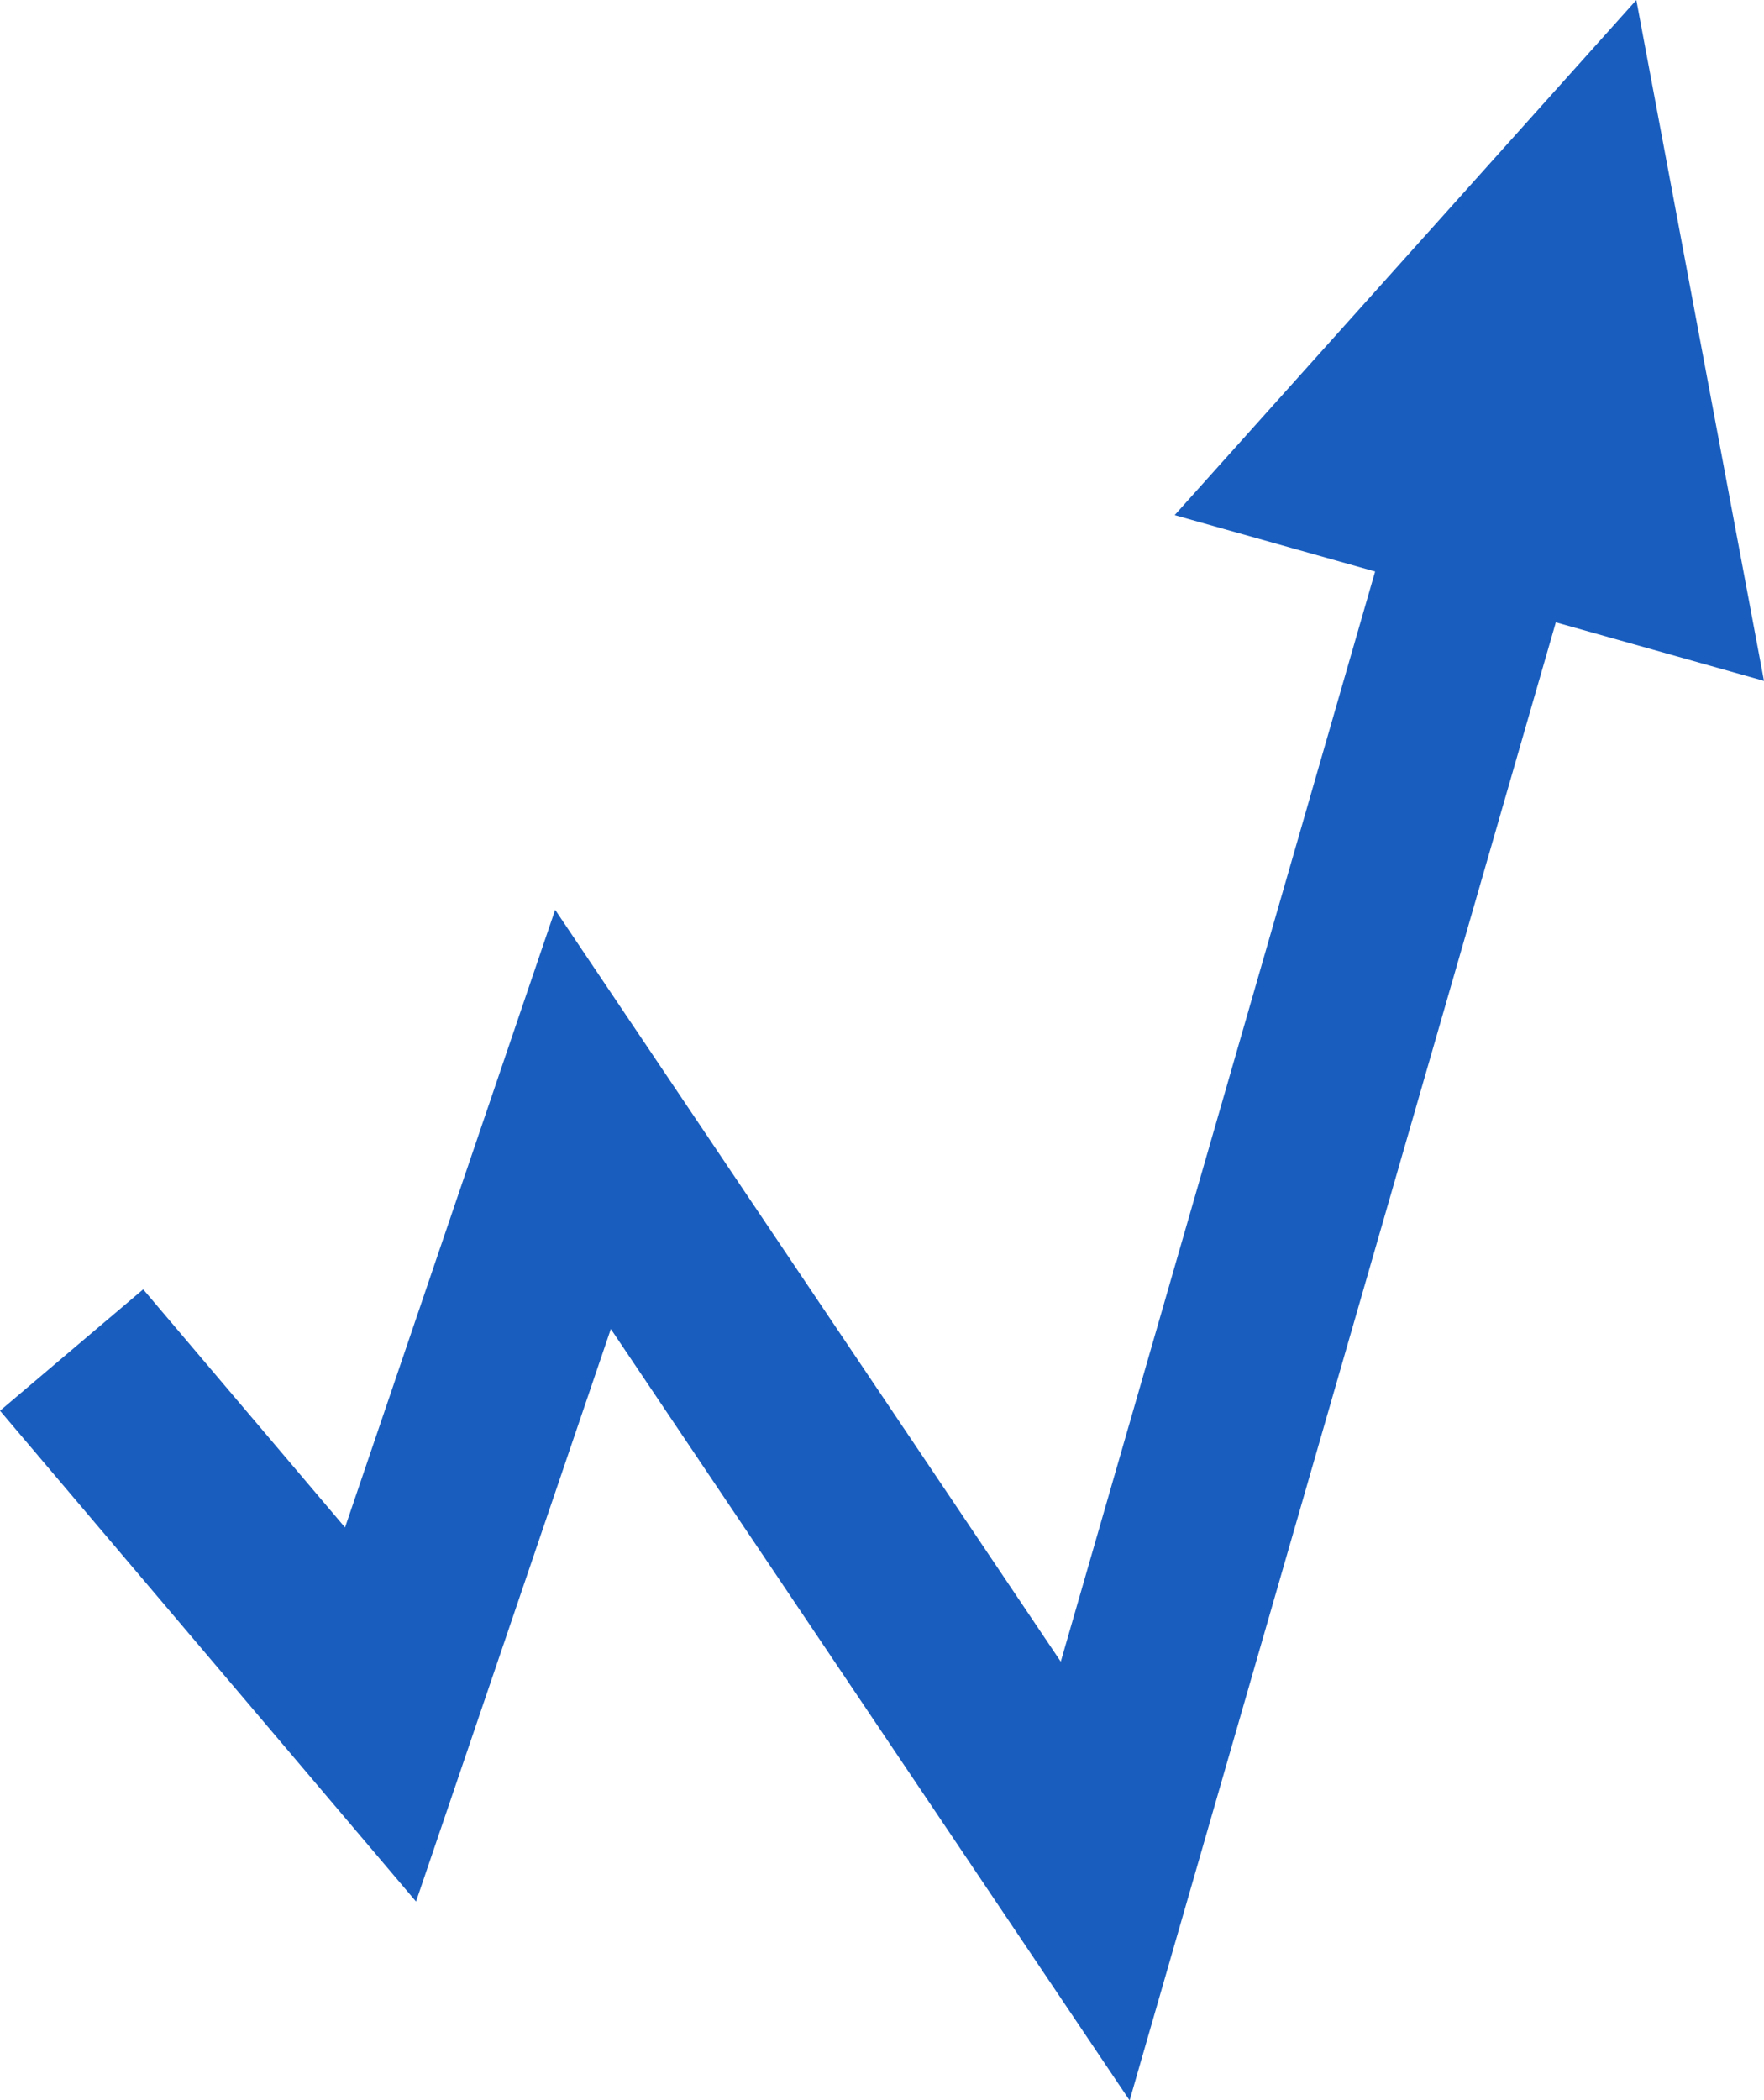
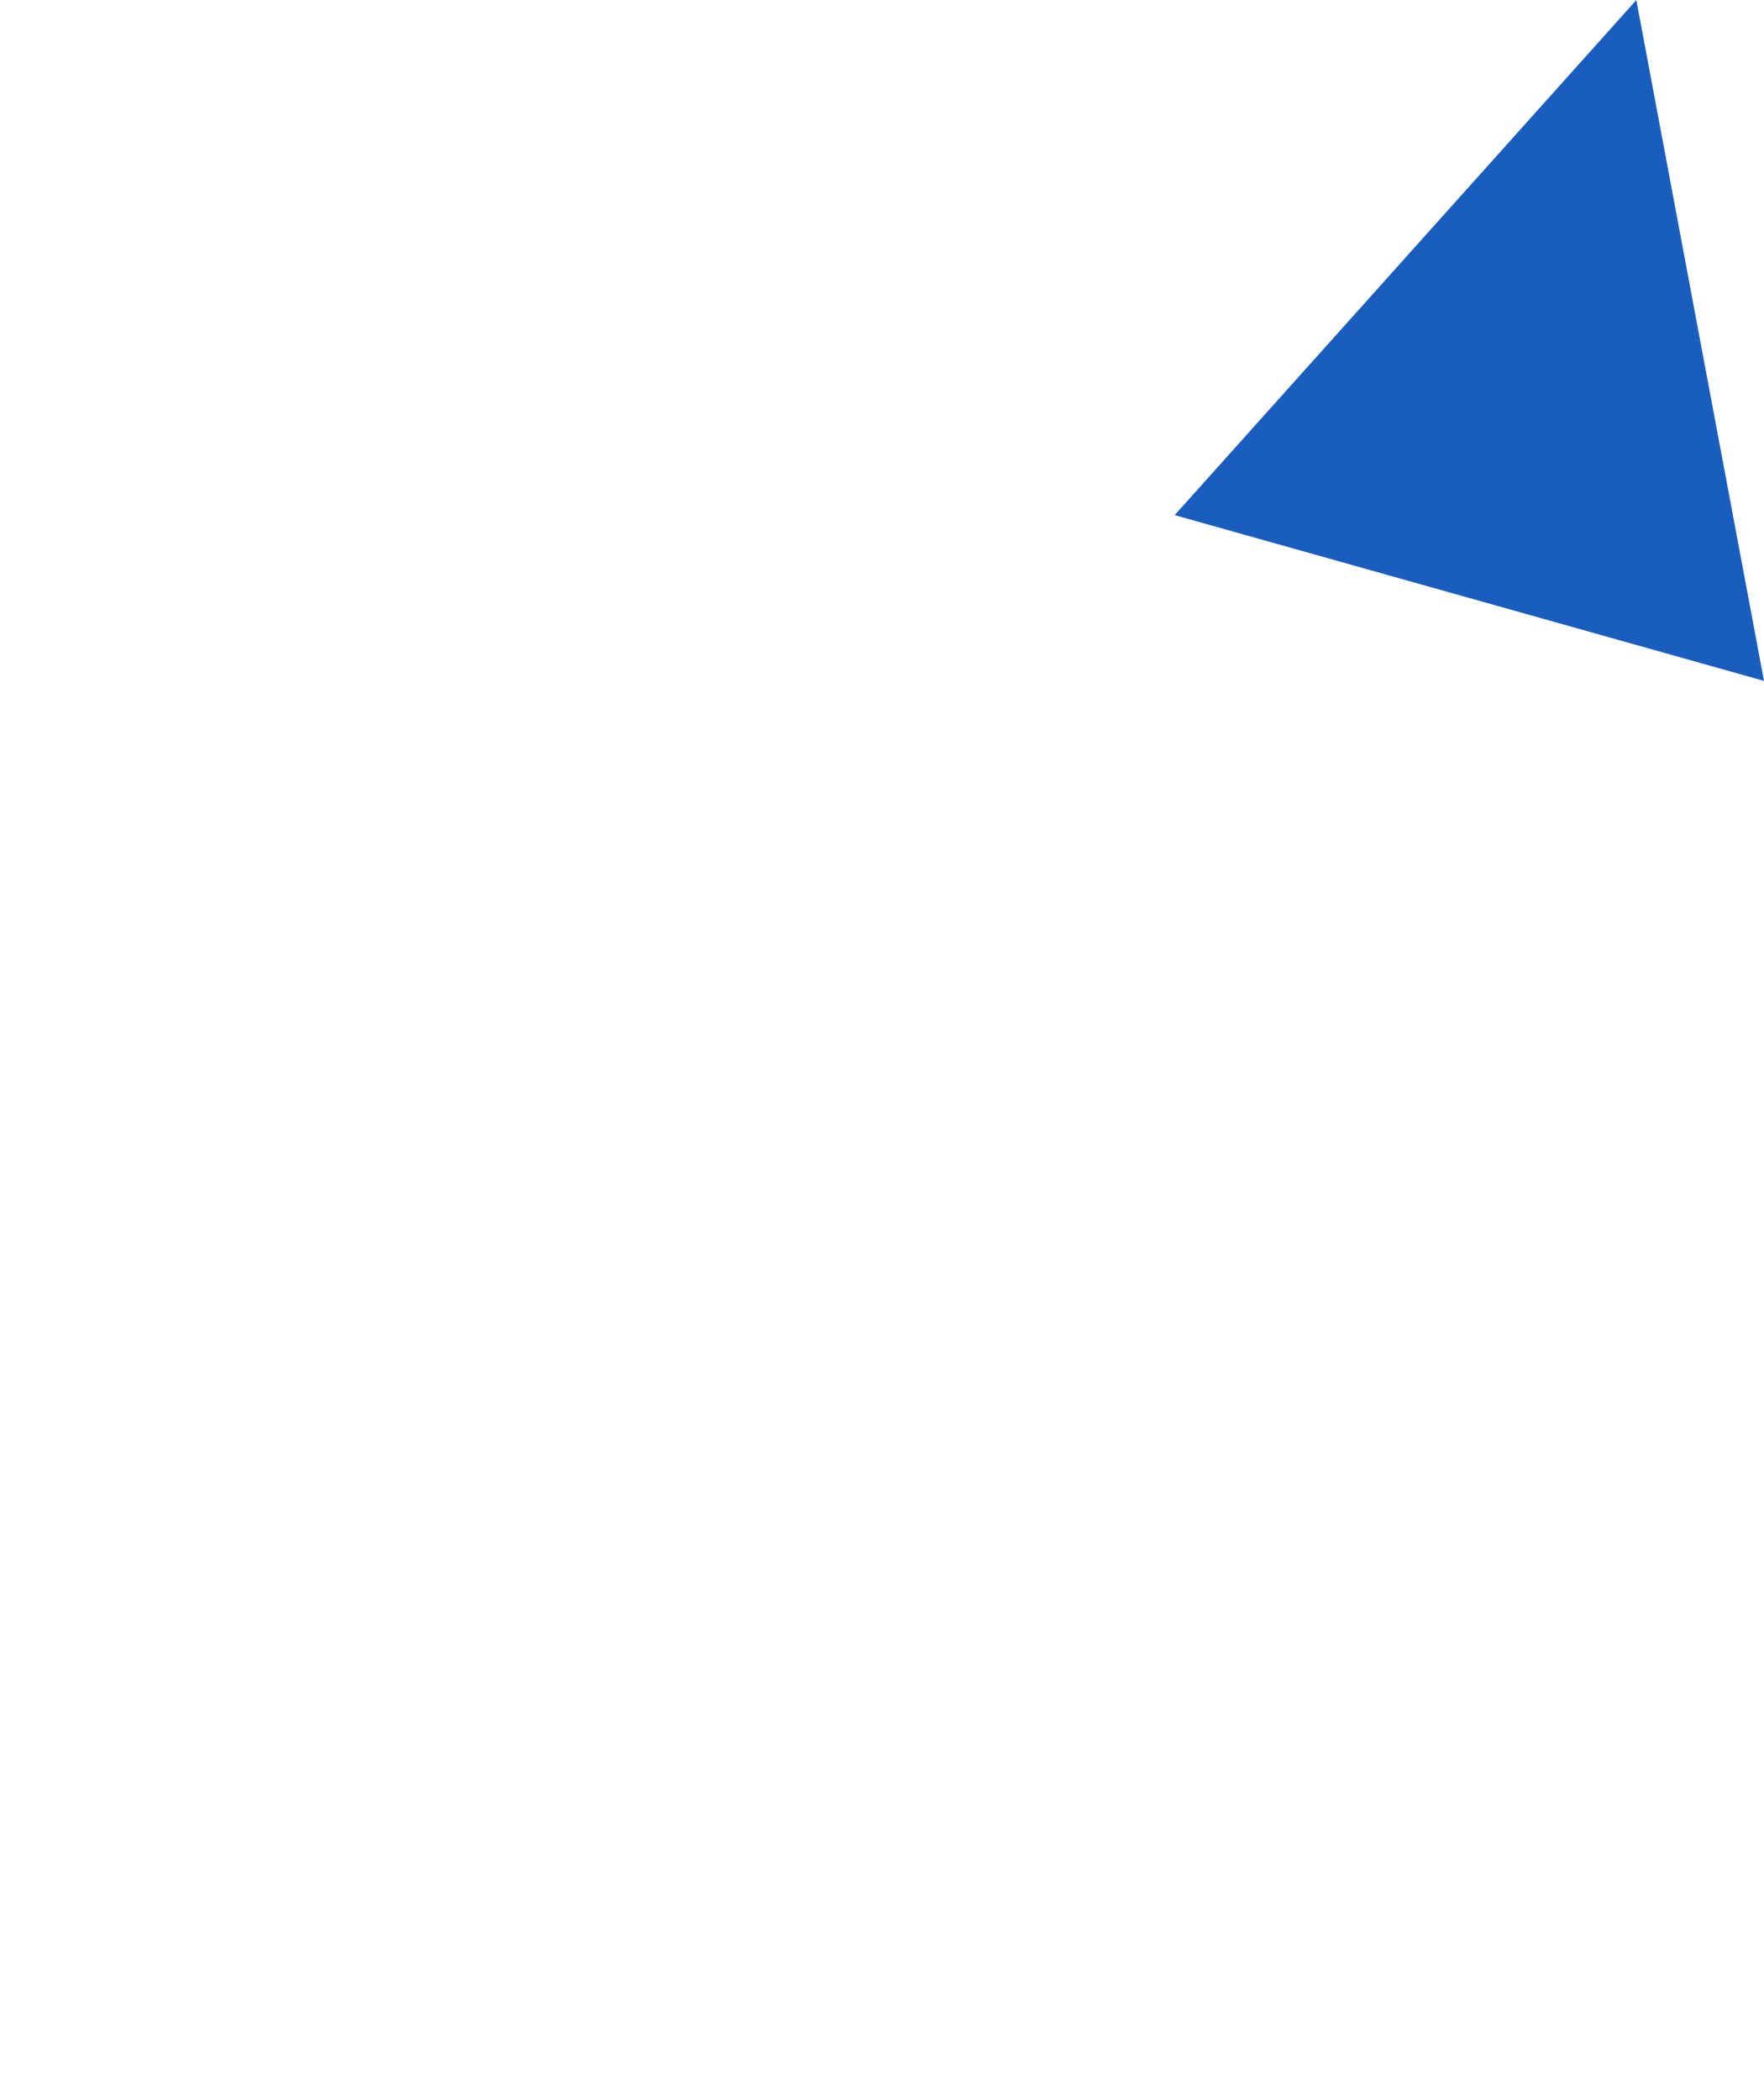
<svg xmlns="http://www.w3.org/2000/svg" version="1.1" id="Ebene_1" x="0px" y="0px" width="657.8px" height="783.1px" viewBox="0 0 657.8 783.1" style="enable-background:new 0 0 657.8 783.1;" xml:space="preserve">
  <style type="text/css">
	.st0{fill:none;stroke:#195EBF;stroke-width:70;stroke-miterlimit:8;}
	.st1{fill-rule:evenodd;clip-rule:evenodd;fill:#195EBF;stroke:#195EBF;stroke-width:20;stroke-miterlimit:8;}
</style>
  <g>
-     <polyline class="st0" points="568.3,146.9 408.4,701.4 217.4,417.4 141.9,639.3 26.7,503.4  " />
-   </g>
+     </g>
  <g>
    <polygon class="st1" points="645,239.9 604.1,21.8 456.2,186.8 645,239.9 645,239.9 645,239.9  " />
  </g>
</svg>